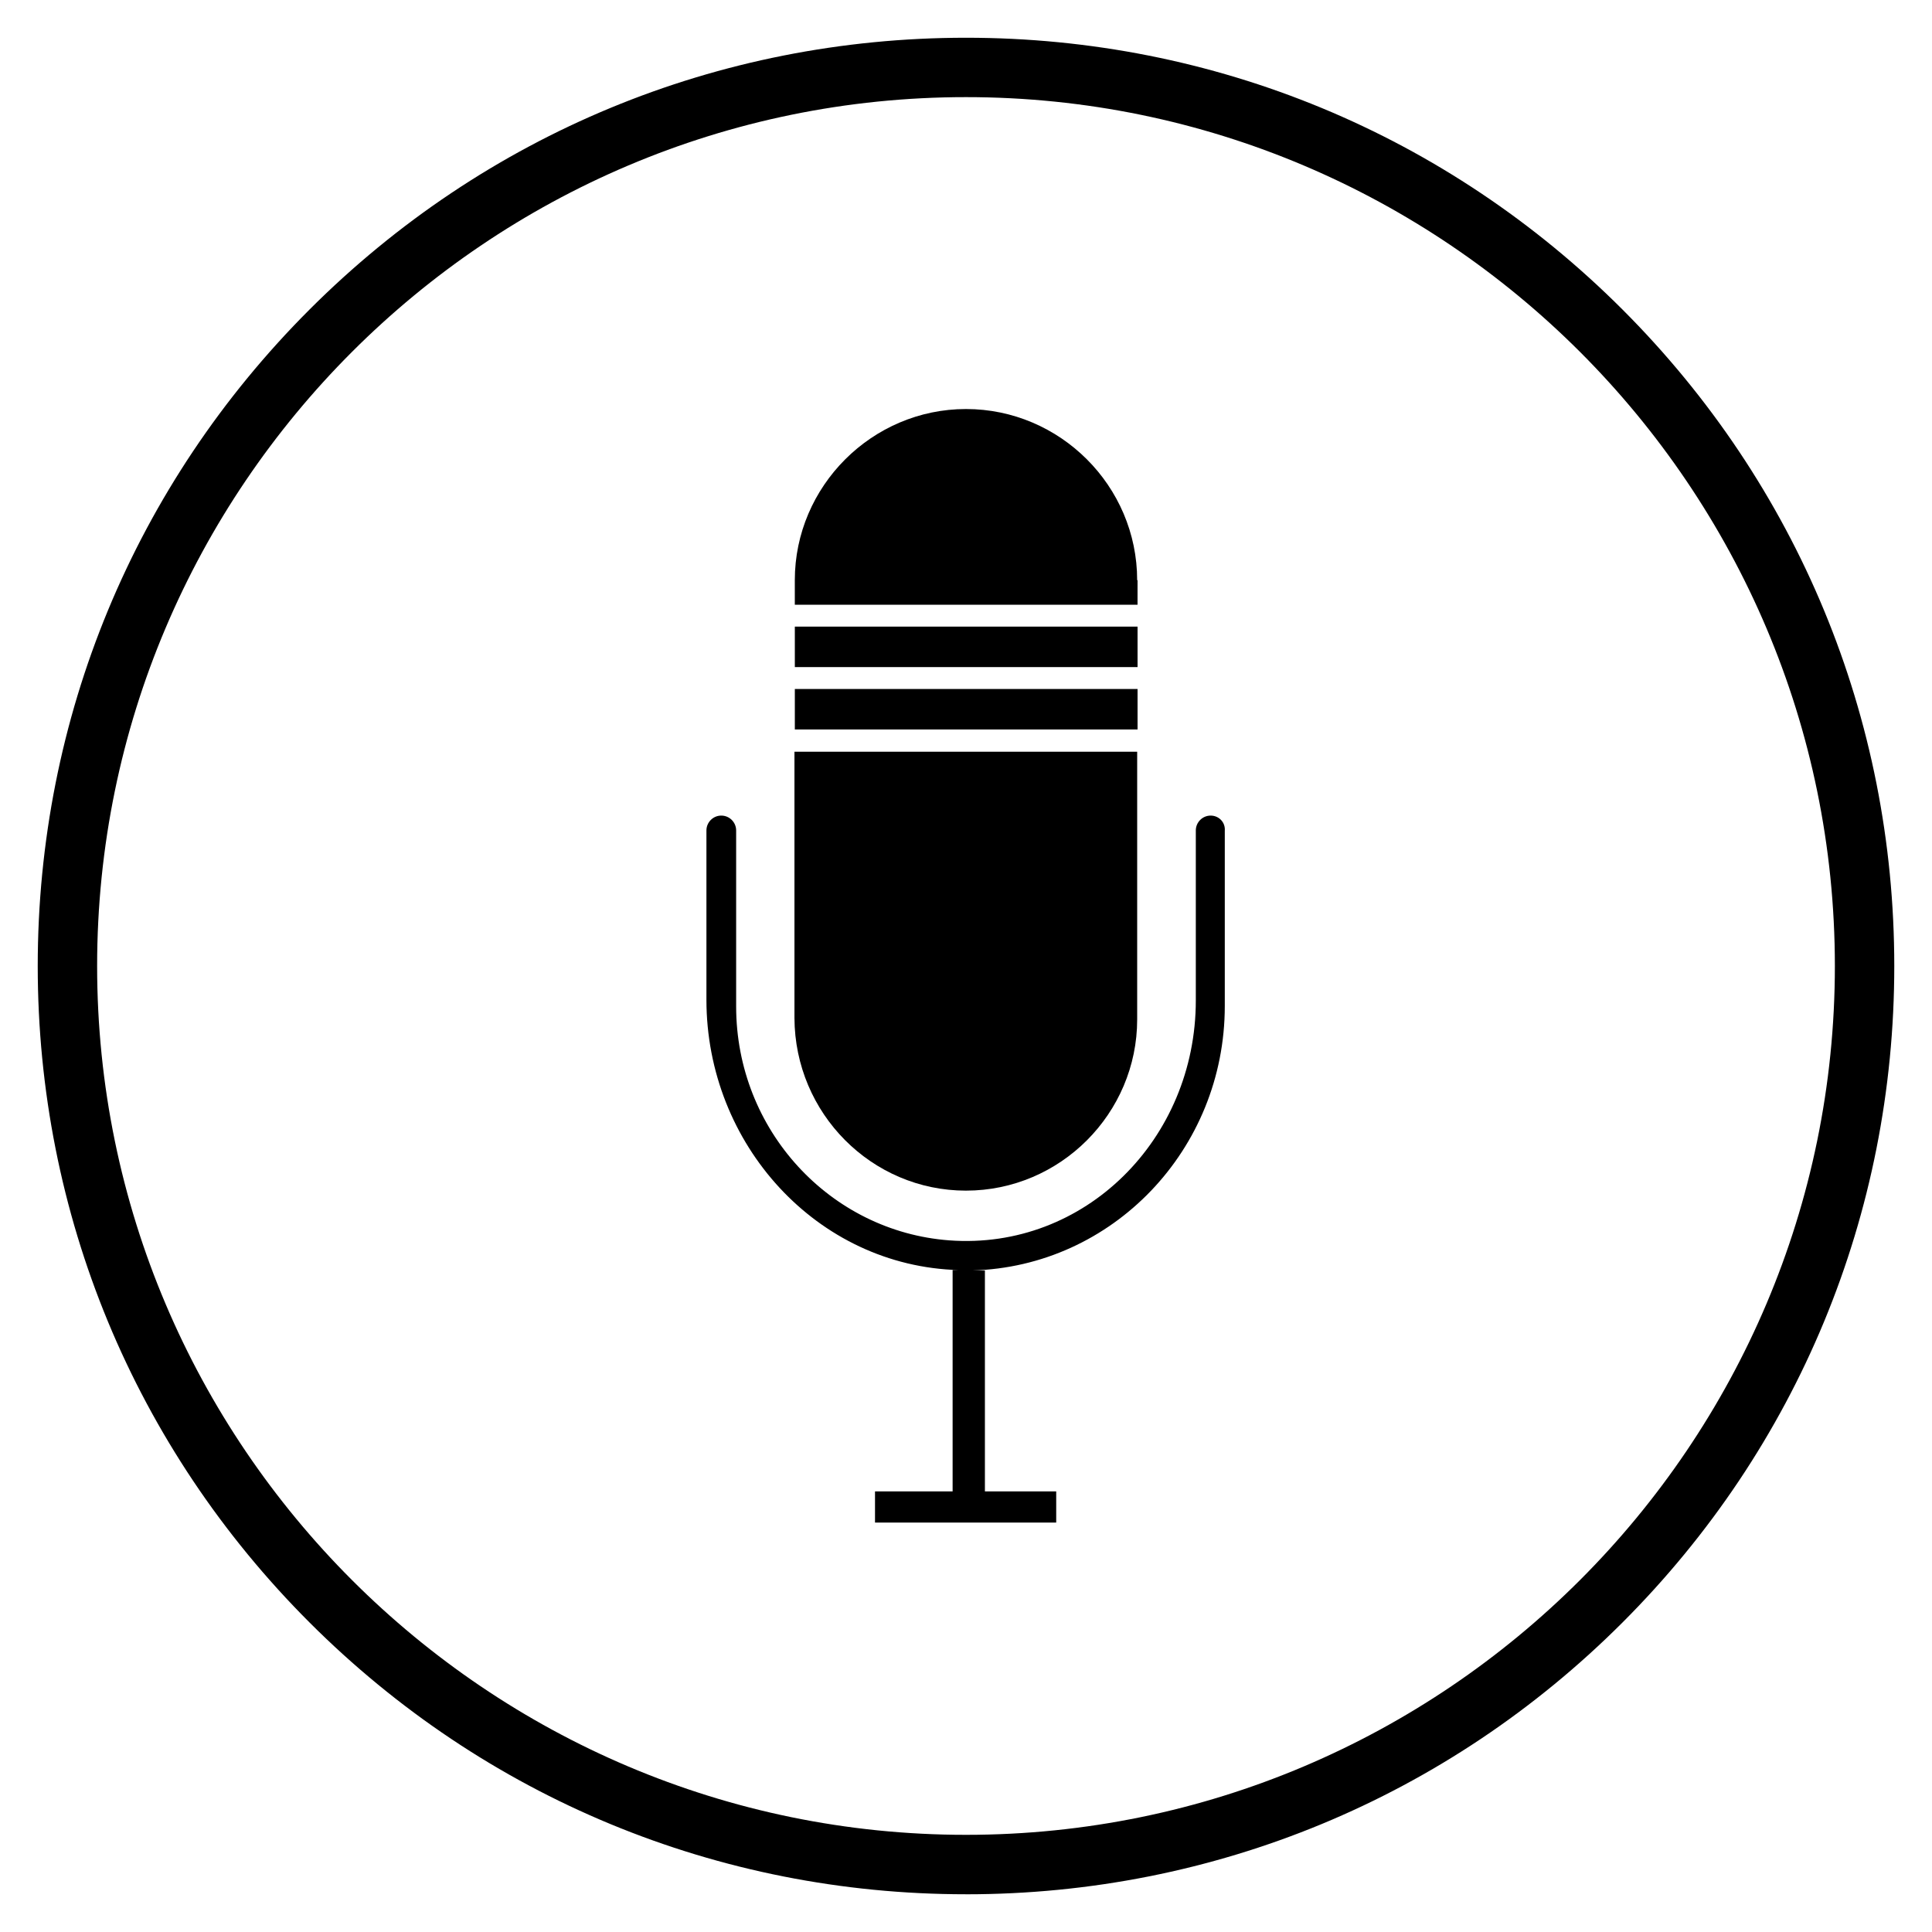
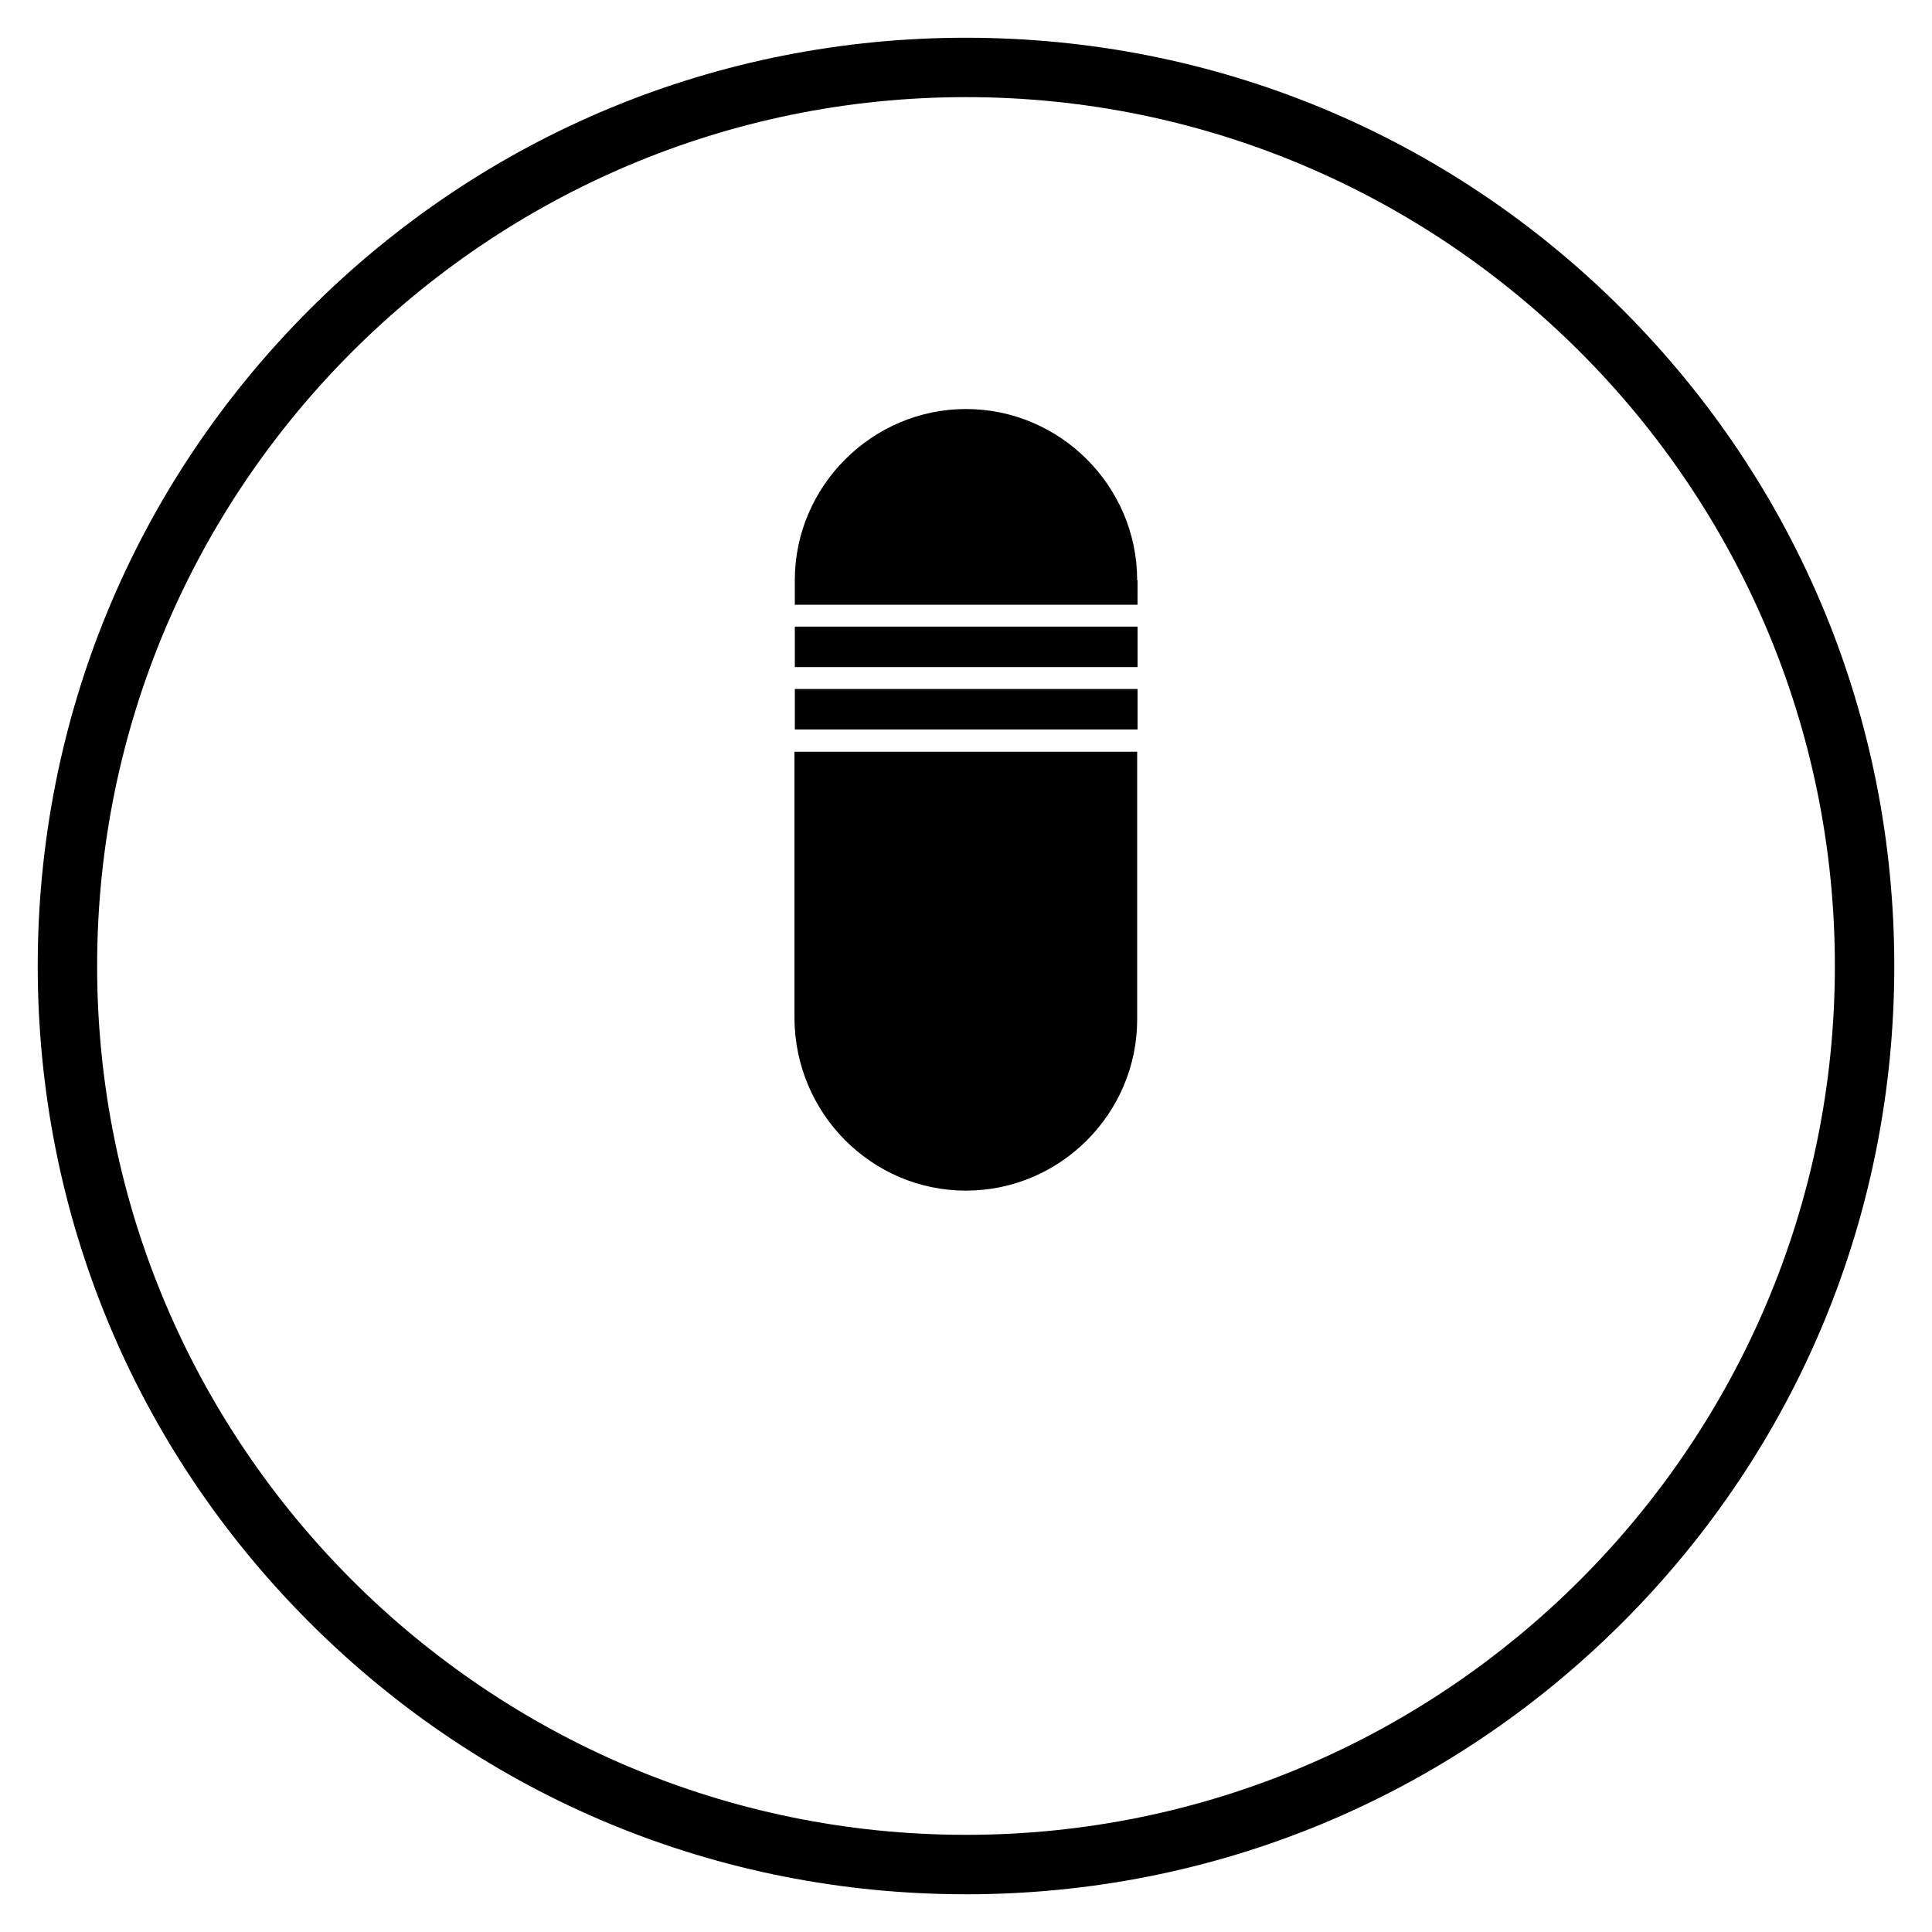
<svg xmlns="http://www.w3.org/2000/svg" fill="#000000" width="800px" height="800px" version="1.1" viewBox="144 144 512 512">
  <g>
-     <path d="m464.84 360.14c-2.164 0-3.938 1.77-3.938 3.938v45.066c0 36.703-29.422 66.223-65.336 63.566-31.586-2.363-56.48-29.227-56.48-61.992v-46.641c0-2.164-1.77-3.938-3.938-3.938-2.164 0-3.938 1.77-3.938 3.938v44.871c0 38.277 29.324 70.652 66.914 71.637h-1.672v58.648h-20.566v8.266h48.02v-8.266h-18.895v-58.551h-3.344c37.098-0.984 66.914-31.98 66.914-70.062v-46.445c0.195-2.262-1.578-4.035-3.742-4.035z" />
    <path d="m400 459.53c24.992 0 45.363-20.469 45.363-45.363v-70.945h-90.824v70.551c0.098 25.289 20.465 45.758 45.461 45.758z" />
    <path d="m445.36 297.76c0-24.992-20.469-45.363-45.363-45.363-24.895 0-45.363 20.469-45.363 45.363v6.496h90.824l0.004-6.496z" />
    <path d="m354.64 310.06h90.824v10.727h-90.824z" />
    <path d="m354.64 326.59h90.824v10.727h-90.824z" />
    <path d="m400 646c-65.73 0-127.53-25.586-173.97-72.027-46.445-46.449-72.031-108.24-72.031-173.97s25.586-127.53 72.027-173.97c46.449-46.445 108.24-72.031 173.98-72.031 65.73 0 127.53 25.586 173.97 72.027 46.441 46.449 72.027 108.24 72.027 173.98 0 65.73-25.586 127.53-72.027 173.97-46.449 46.441-108.24 72.027-173.97 72.027zm0-476.26c-126.94 0-230.26 103.32-230.26 230.26 0 126.93 103.32 230.25 230.26 230.25s230.26-103.32 230.26-230.26c-0.004-126.93-103.32-230.25-230.26-230.25z" />
  </g>
</svg>